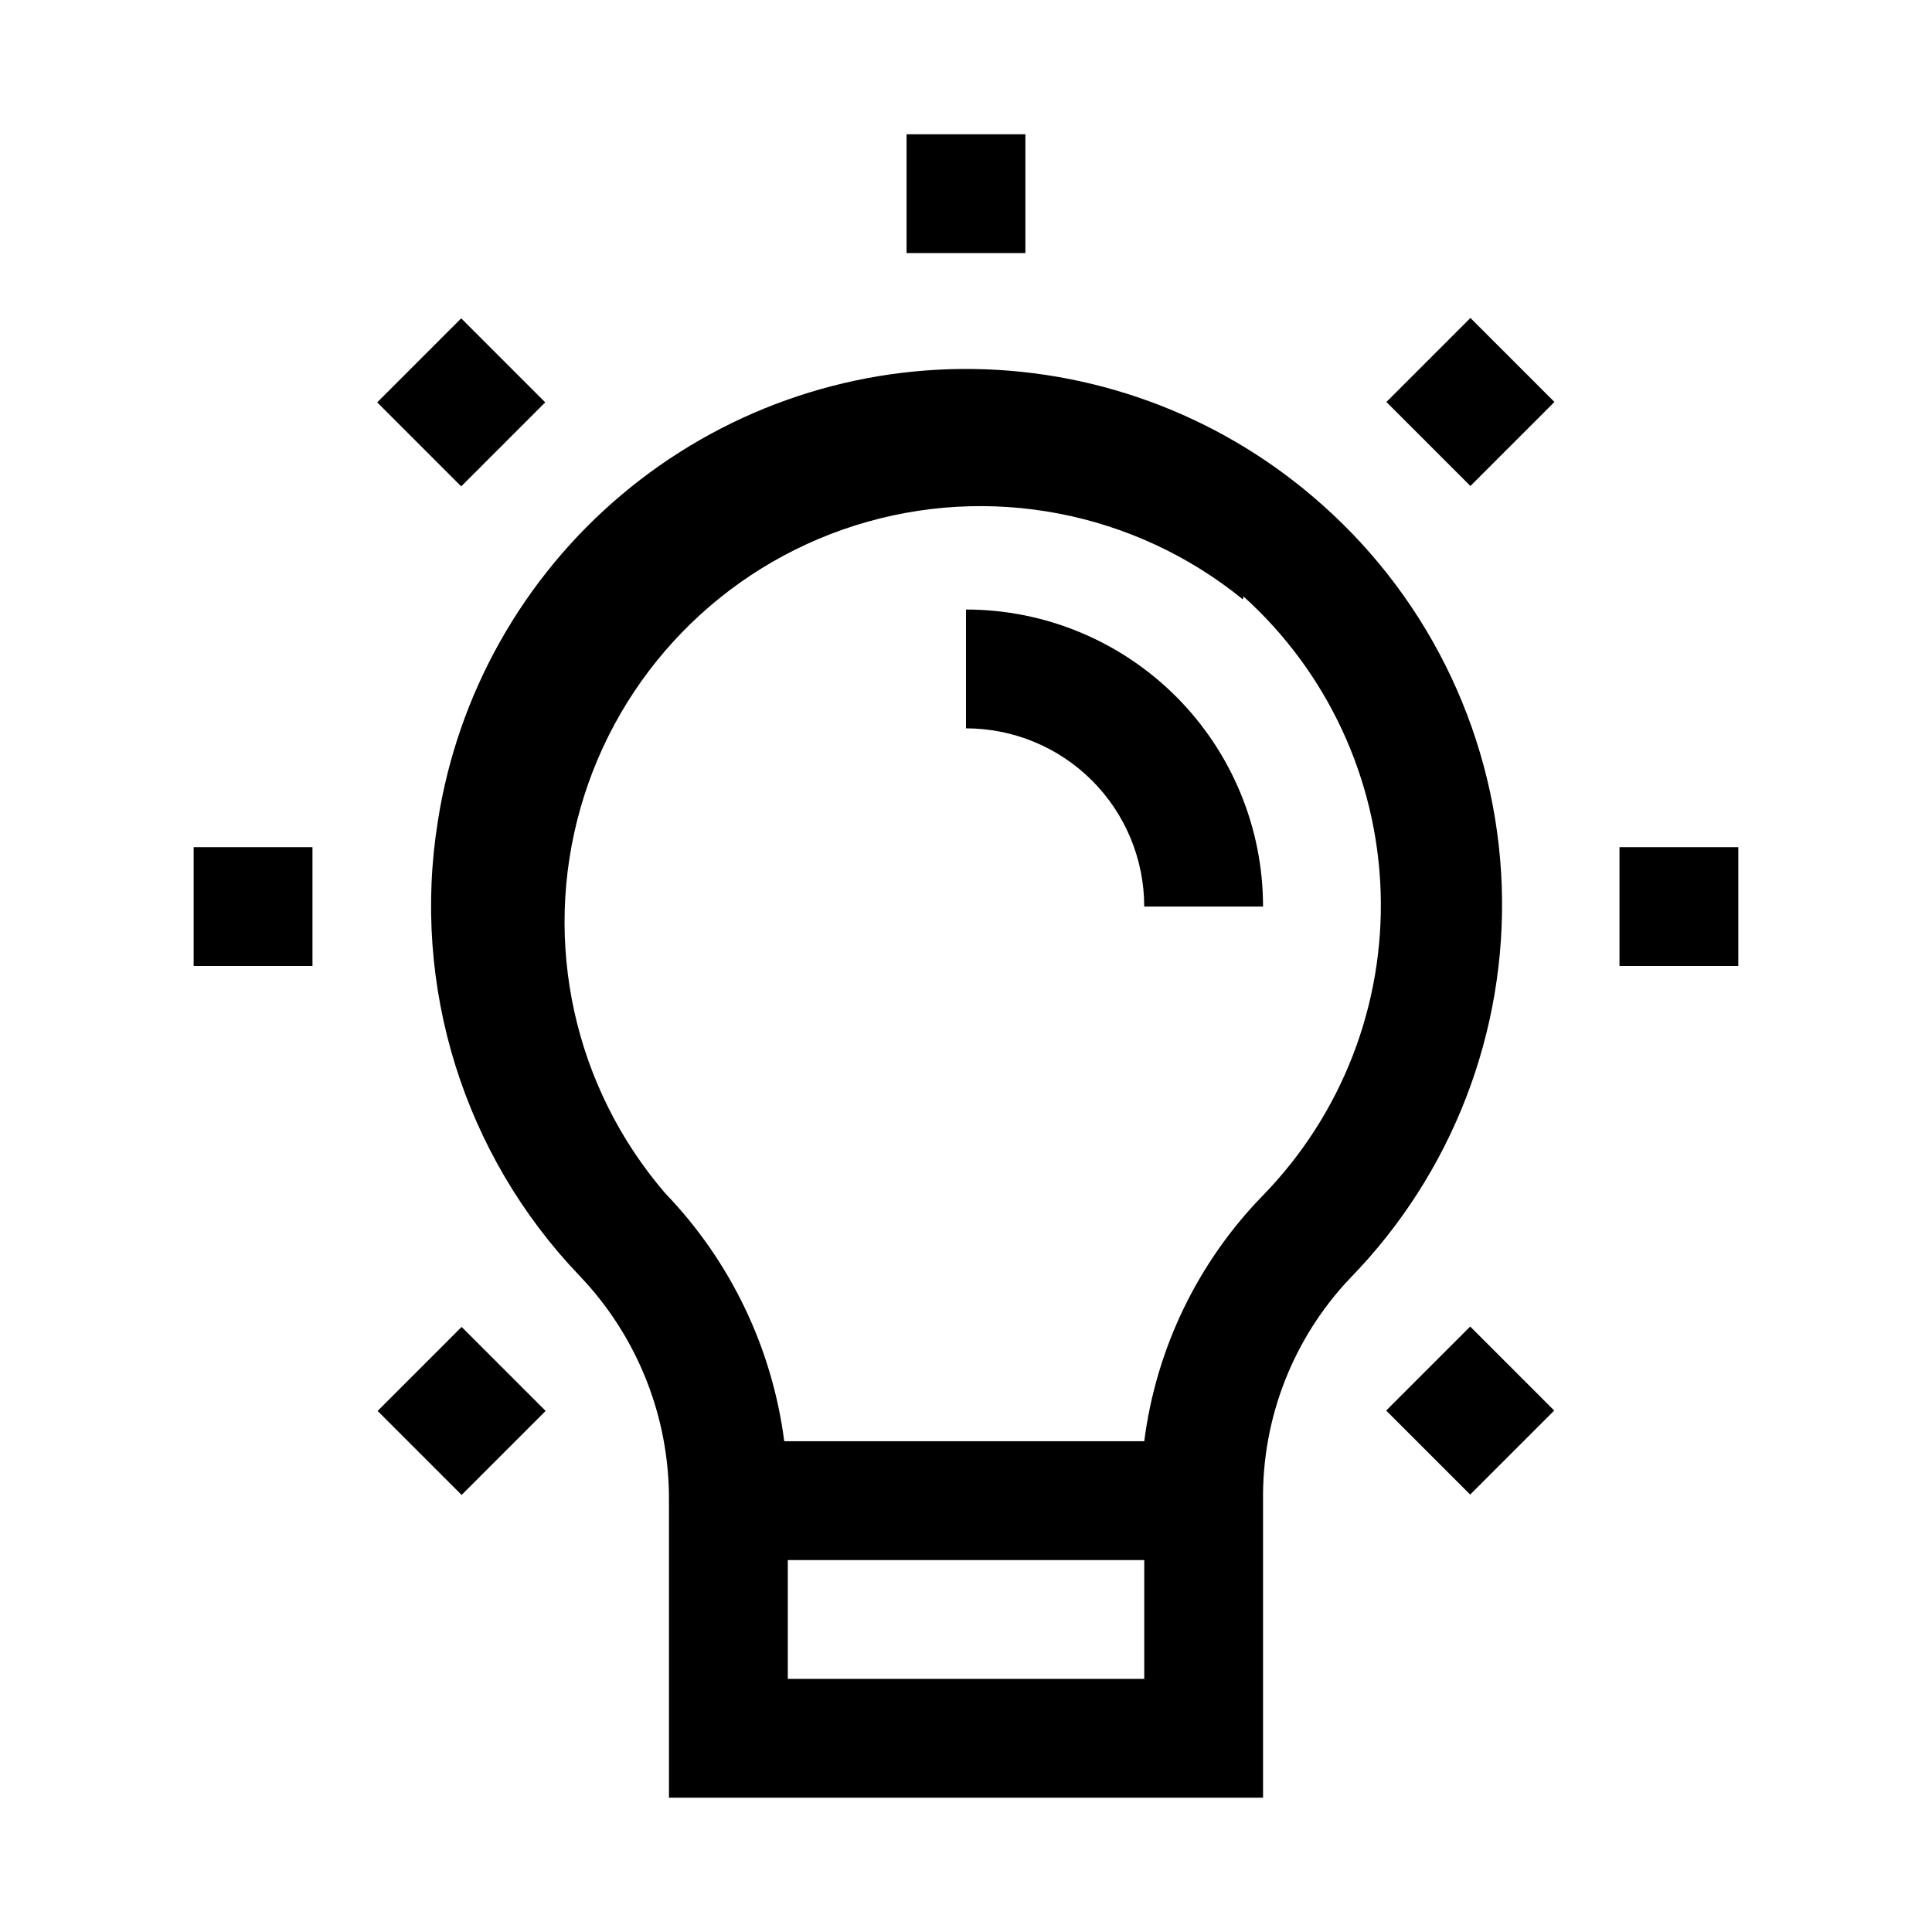
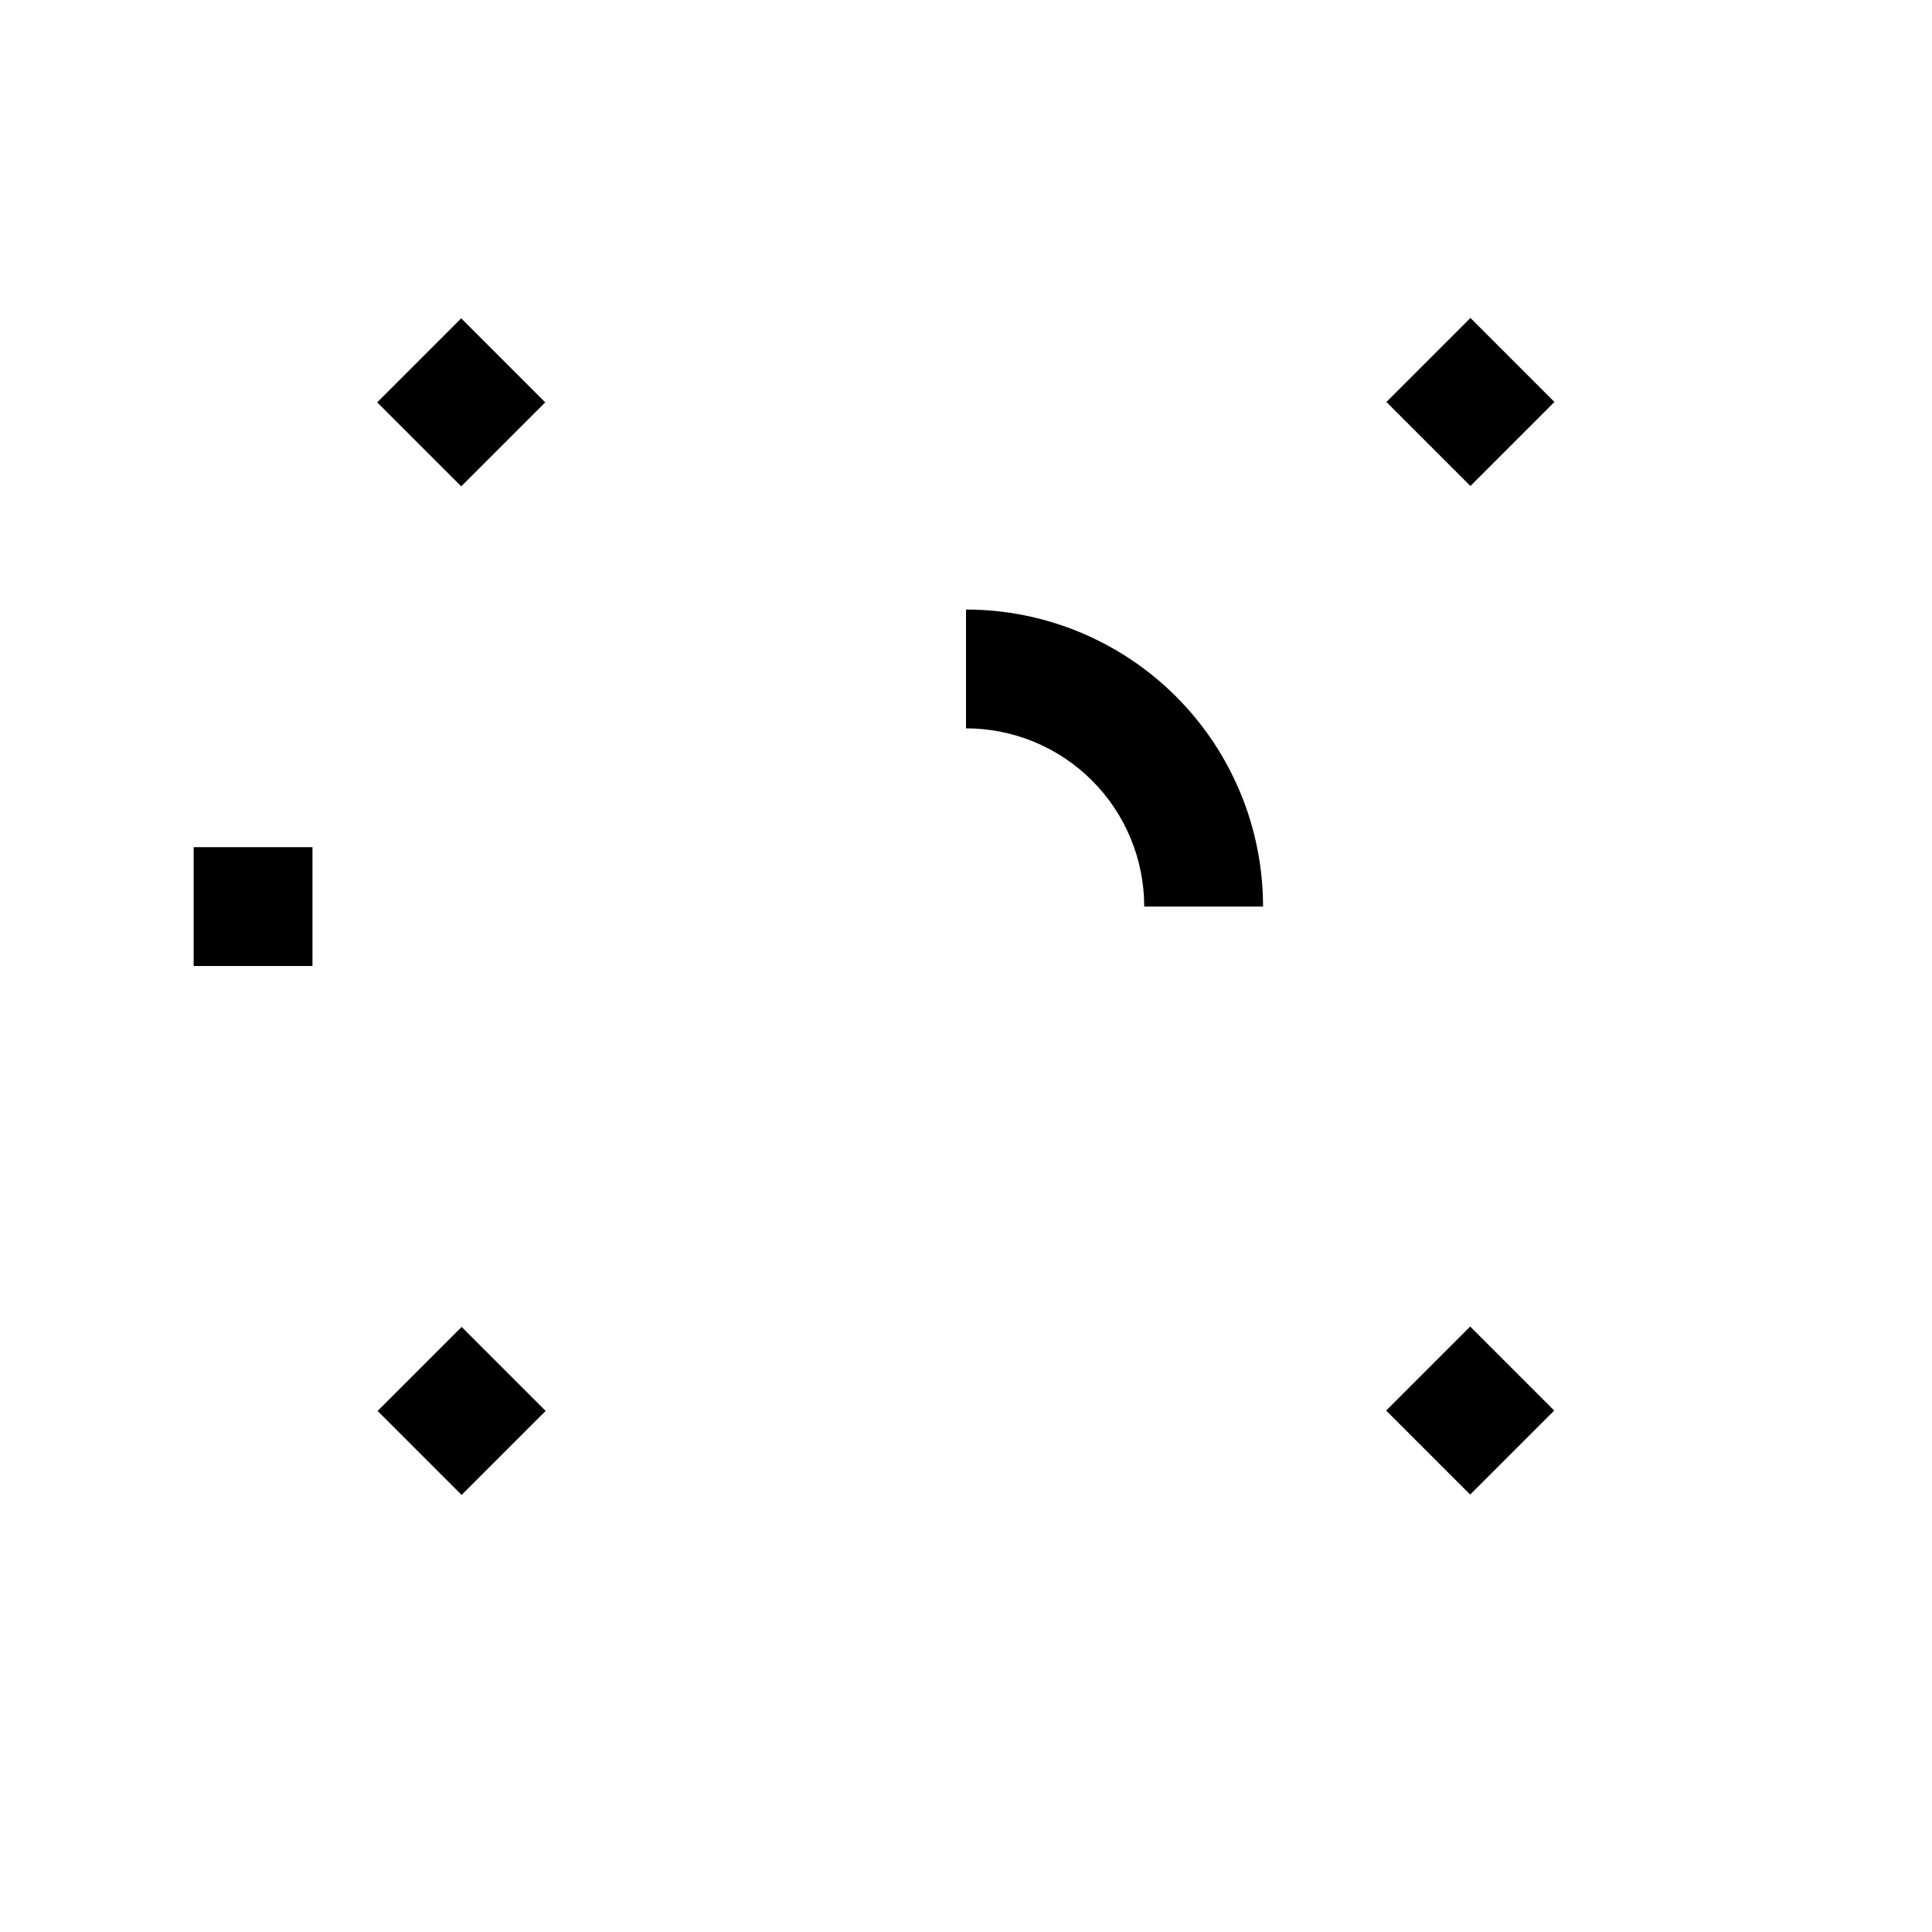
<svg xmlns="http://www.w3.org/2000/svg" fill="#000000" width="800px" height="800px" version="1.1" viewBox="144 144 512 512">
  <g>
-     <path d="m260.04 361.58c-7.066 43.879 6.867 88.527 37.629 120.6 15.281 16.027 23.75 37.363 23.613 59.512v78.719h157.44v-78.719c-0.289-21.945 8.02-43.137 23.145-59.039 26.984-27.703 41.477-65.234 40.109-103.89-1.367-38.648-18.477-75.062-47.352-100.79-25.434-22.805-58.25-35.652-92.41-36.18-34.156-0.523-67.352 11.305-93.477 33.316-26.125 22.008-43.422 52.715-48.699 86.465zm187.2 227.34h-94.465v-31.488h94.465zm26.293-286.86c22.246 20.059 35.371 48.309 36.352 78.246s-10.27 58.984-31.156 80.453c-17.301 17.73-28.352 40.609-31.488 65.18h-95.41c-3.188-24.691-14.227-47.707-31.488-65.652-24.199-28.074-32.664-66.438-22.527-102.09 10.137-35.656 37.52-63.824 72.871-74.969 35.352-11.145 73.938-3.773 102.69 19.621z" />
-     <path d="m384.25 179.58h31.488v31.488h-31.488z" />
    <path d="m243.96 250.63 22.266-22.266 22.266 22.266-22.266 22.266z" />
    <path d="m195.32 368.51h31.488v31.488h-31.488z" />
    <path d="m244.07 517.91 22.266-22.266 22.266 22.266-22.266 22.266z" />
    <path d="m511.35 517.81 22.266-22.266 22.266 22.266-22.266 22.266z" />
-     <path d="m573.18 368.51h31.488v31.488h-31.488z" />
    <path d="m511.41 250.53 22.266-22.266 22.266 22.266-22.266 22.266z" />
    <path d="m447.23 384.25h31.488c0-20.879-8.293-40.898-23.055-55.664-14.766-14.762-34.789-23.055-55.664-23.055v31.488c12.523 0 24.539 4.977 33.398 13.832 8.855 8.859 13.832 20.871 13.832 33.398z" />
  </g>
</svg>